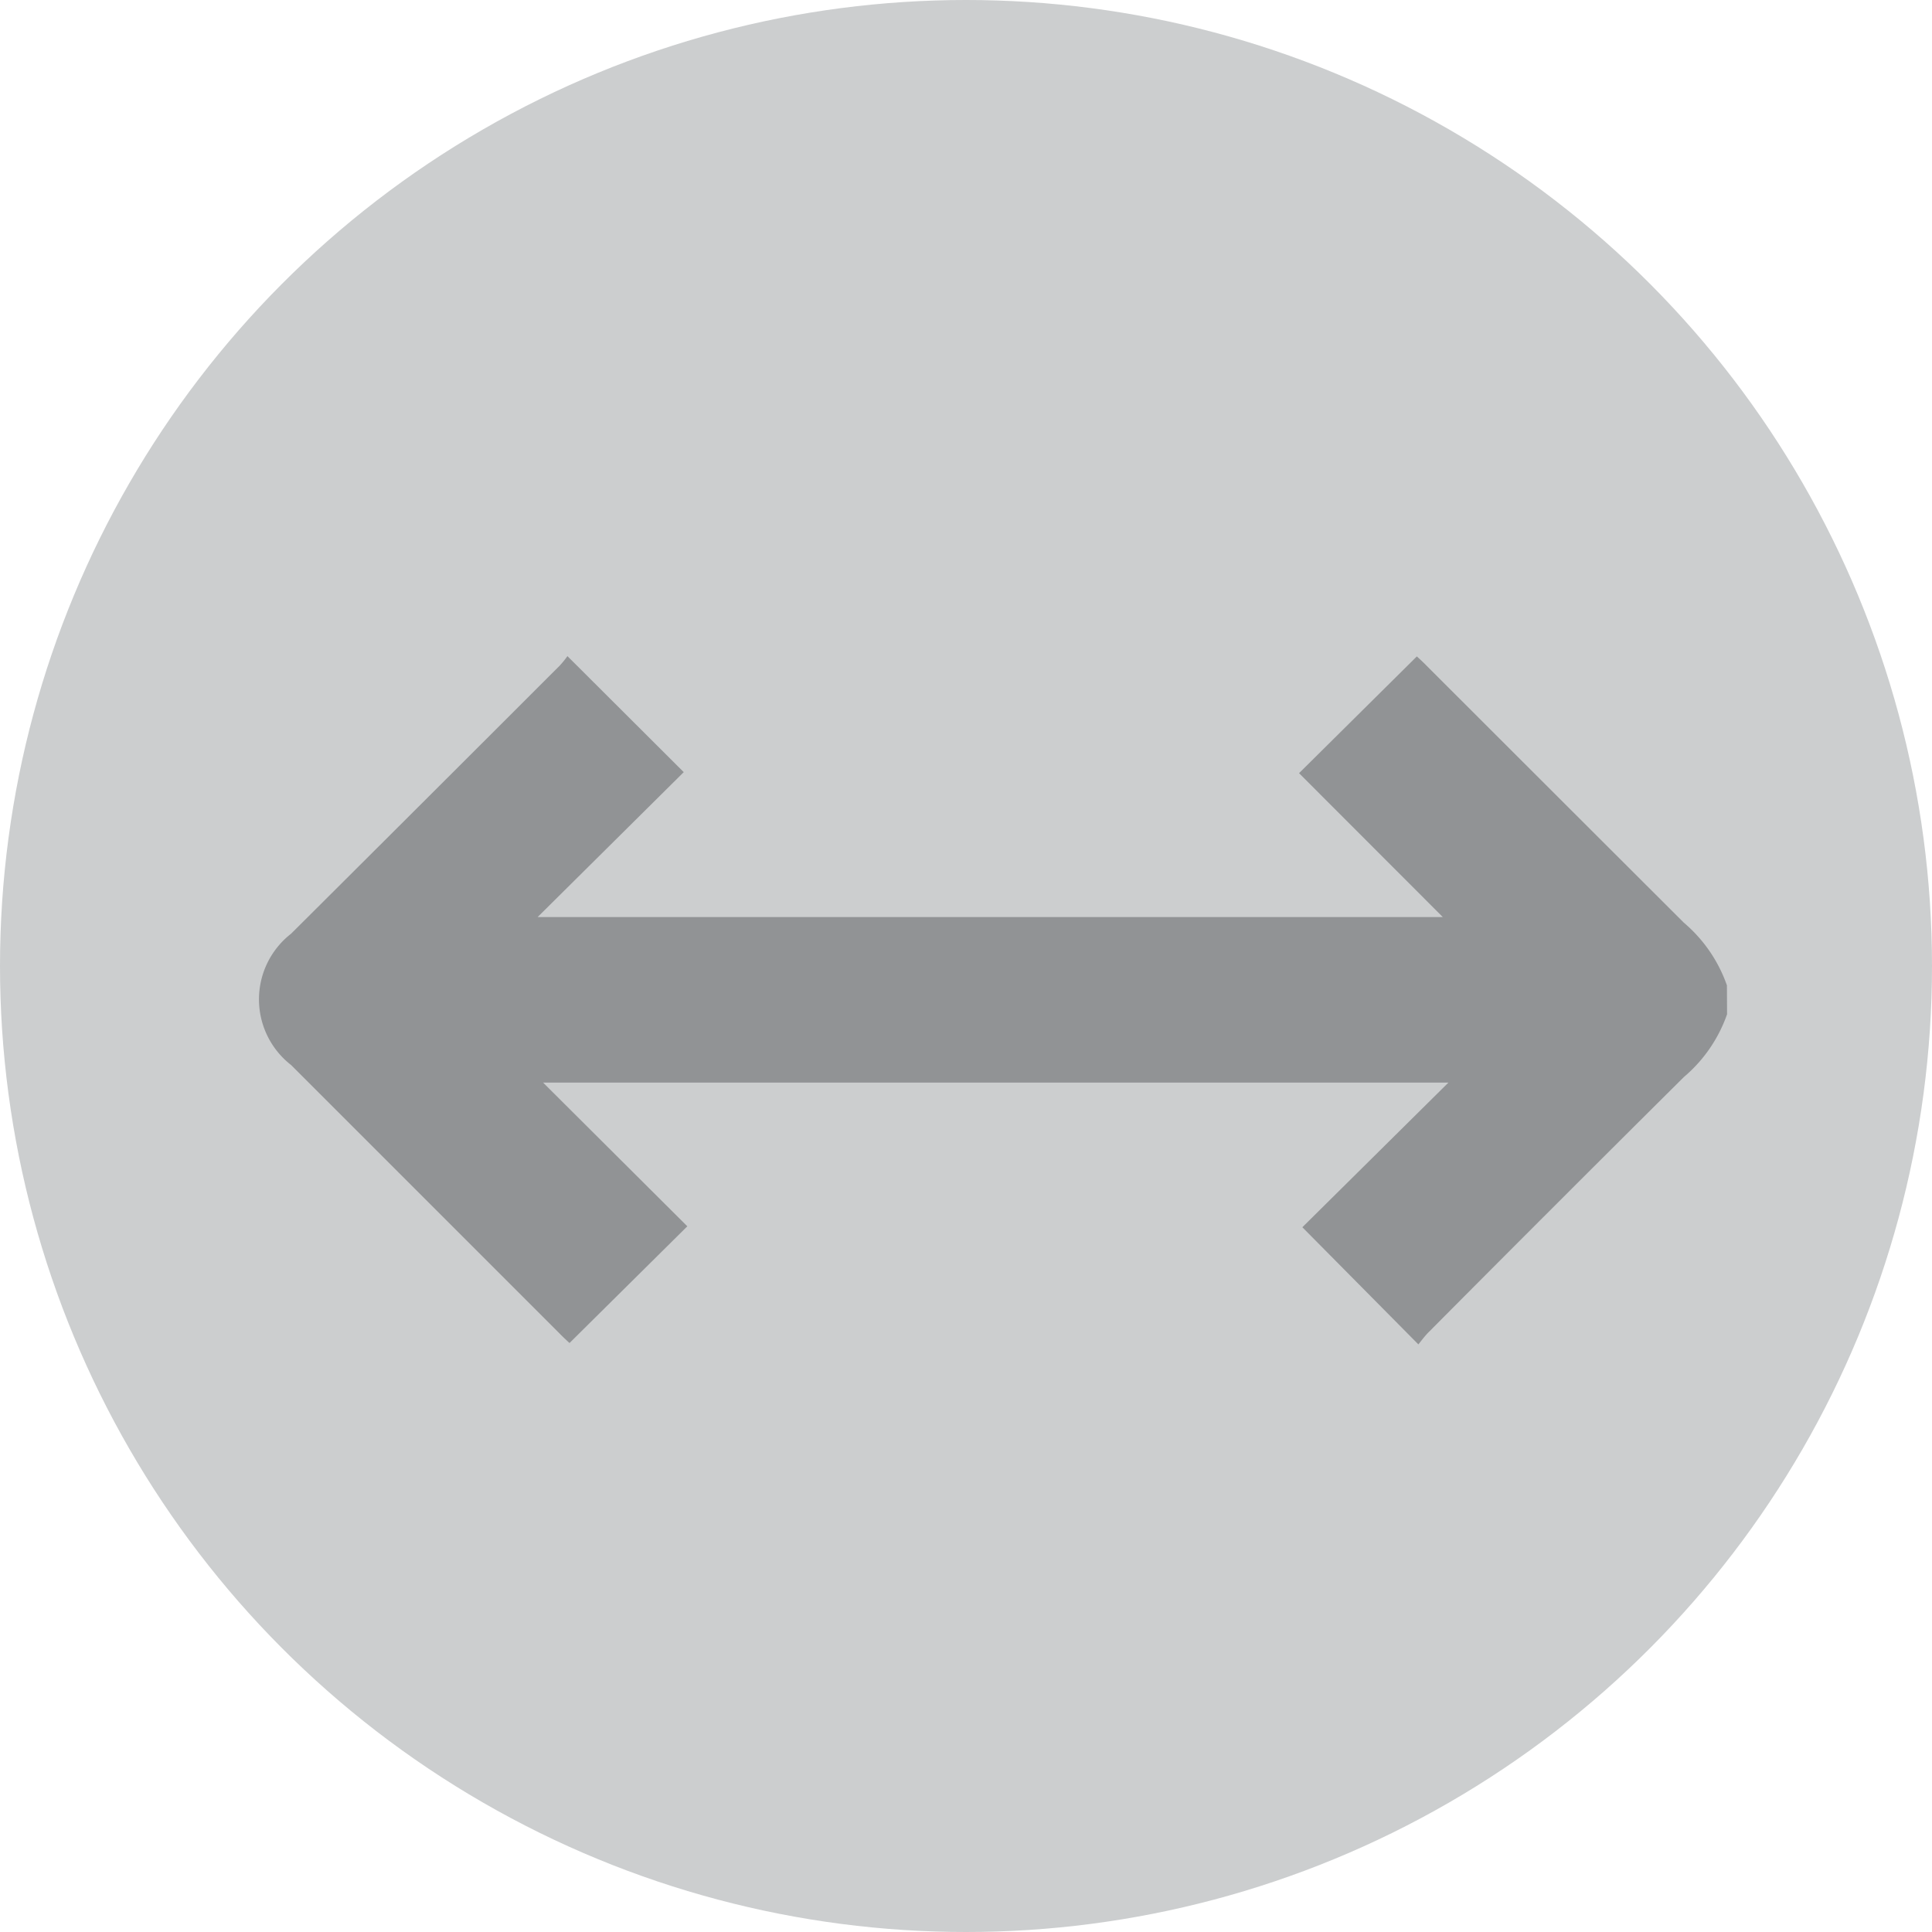
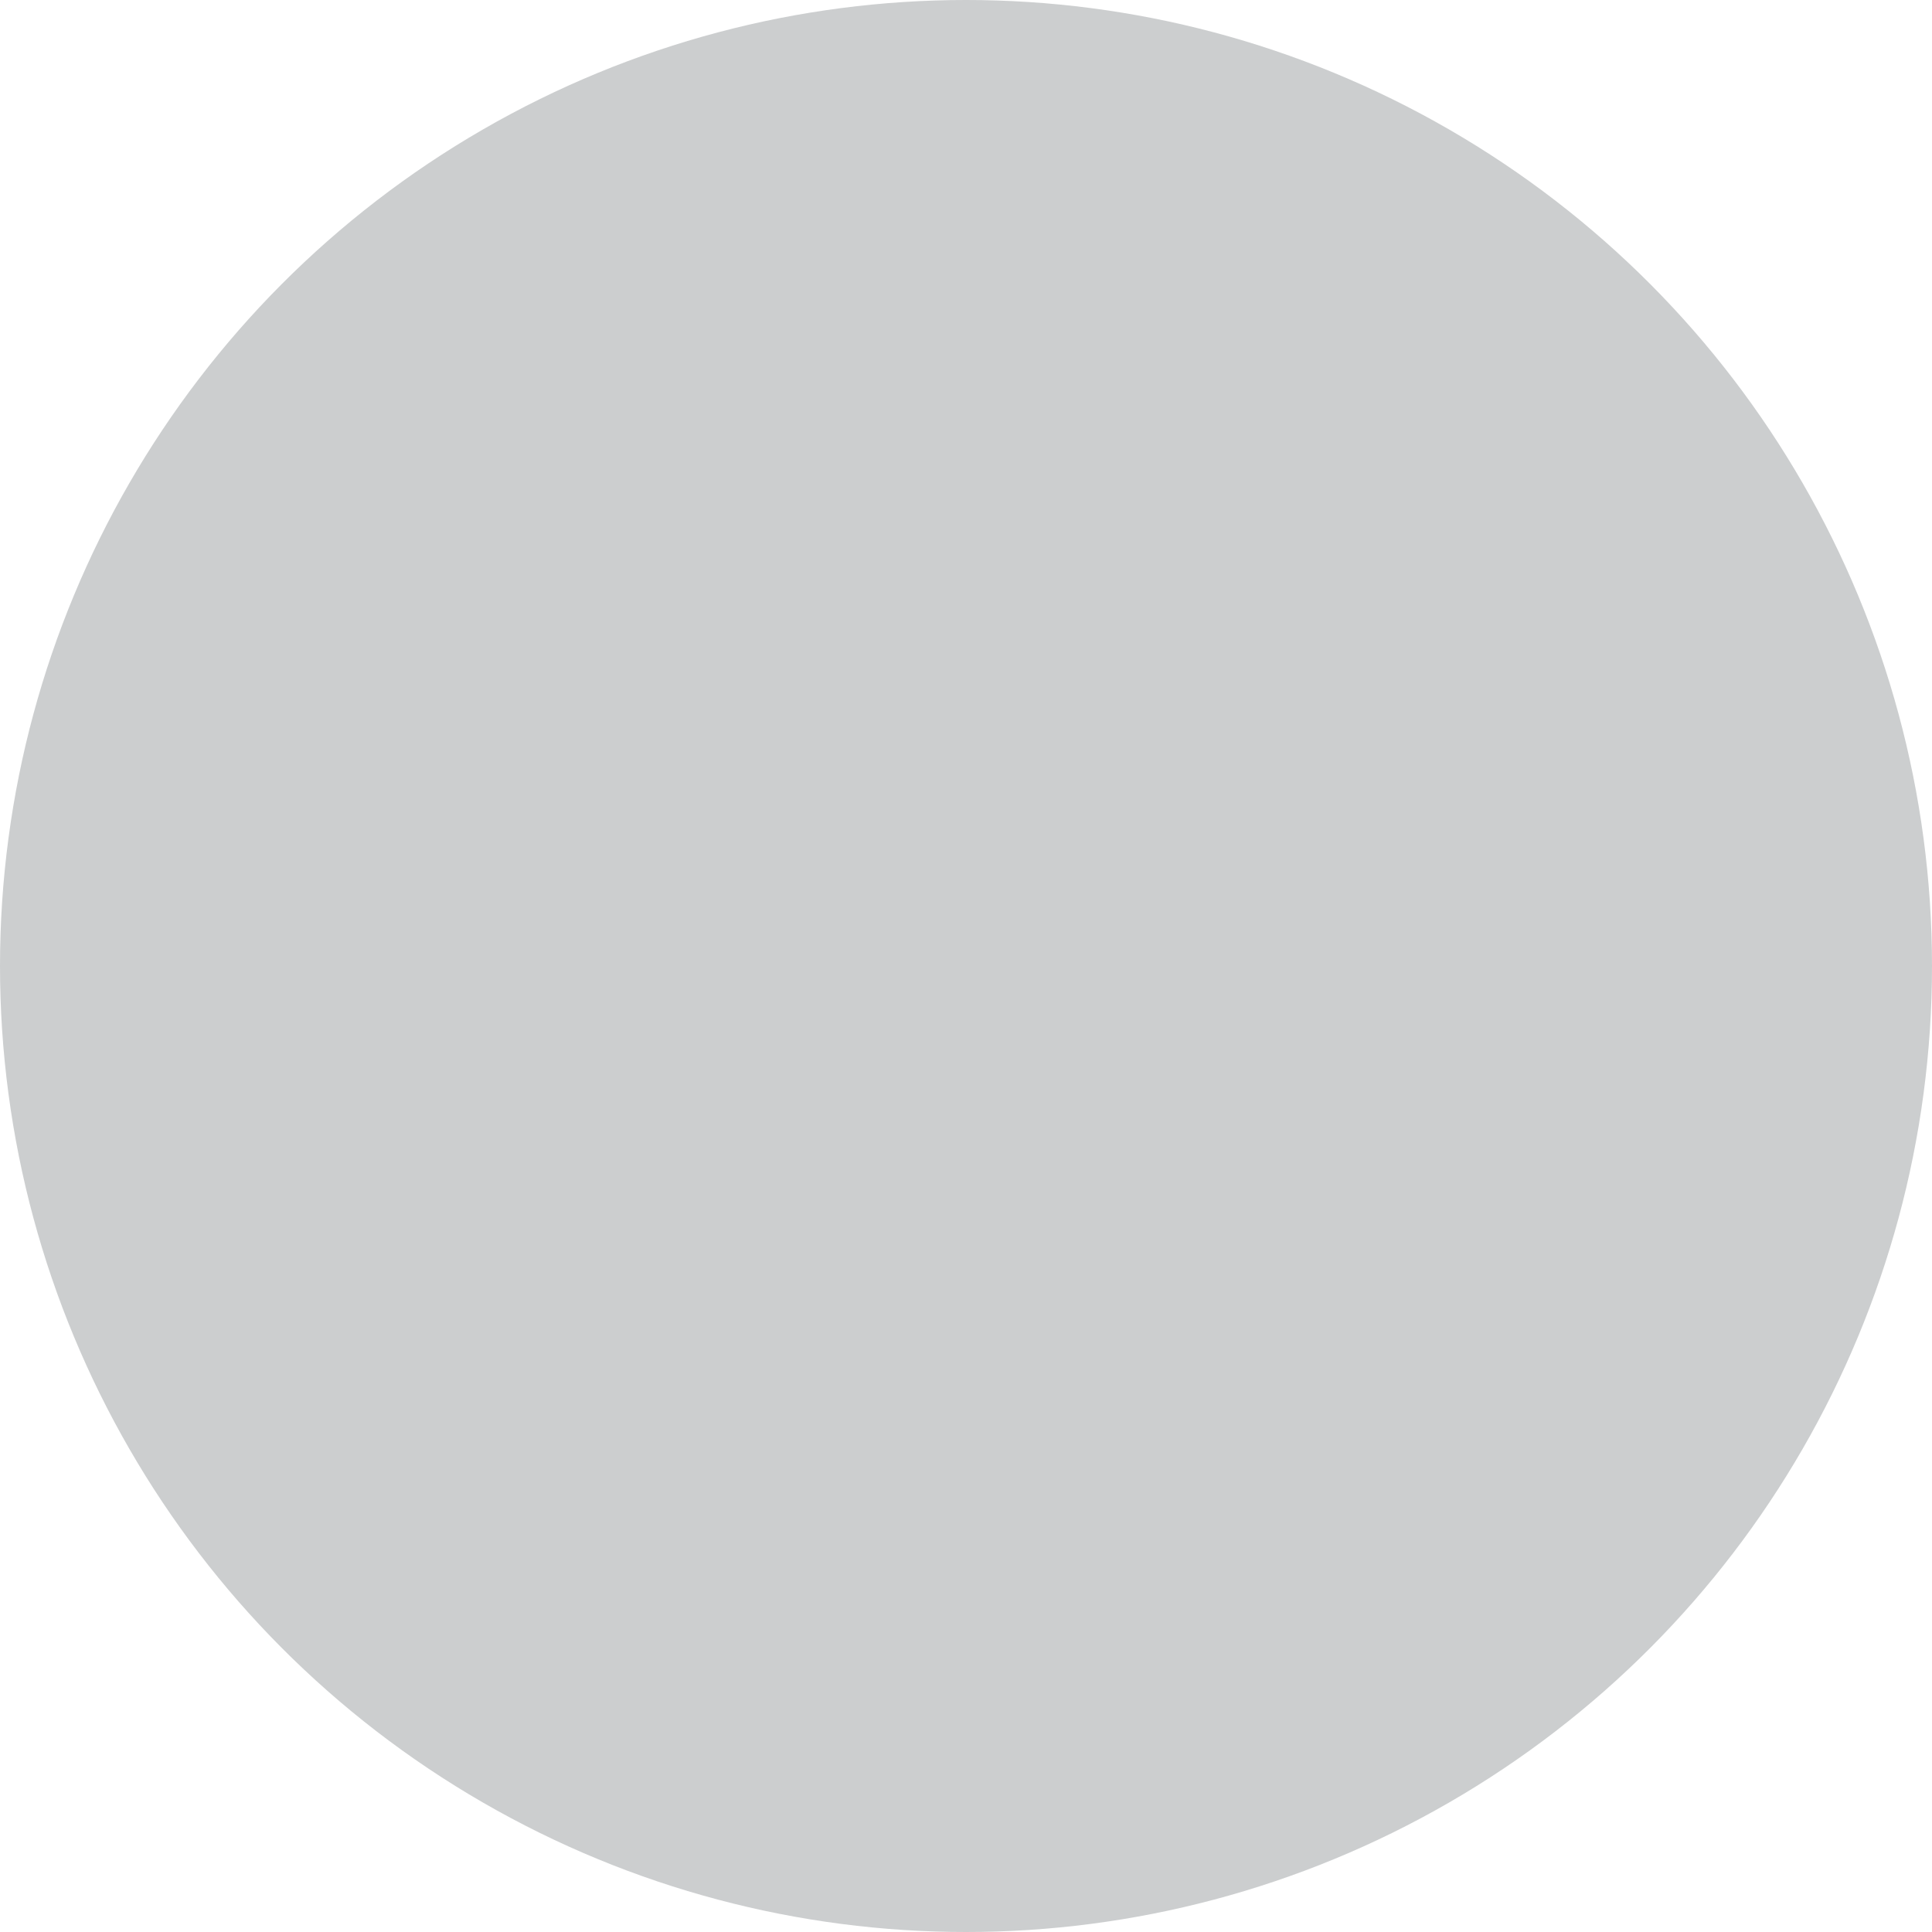
<svg xmlns="http://www.w3.org/2000/svg" width="41" height="41" viewBox="0 0 41 41">
  <defs>
    <clipPath id="clip-path">
-       <rect id="Rectangle_21" data-name="Rectangle 21" width="31.151" height="14.602" fill="#919395" />
-     </clipPath>
+       </clipPath>
  </defs>
  <g id="Group_522" data-name="Group 522" transform="translate(-58.841 -600.479)">
    <circle id="Ellipse_8" data-name="Ellipse 8" cx="20.5" cy="20.5" r="20.5" transform="translate(58.841 600.479)" fill="#cccecf" />
    <g id="Group_16" data-name="Group 16" transform="translate(64.342 614.403)">
      <g id="Group_14" data-name="Group 14" clip-path="url(#clip-path)">
        <path id="Path_15" data-name="Path 15" d="M31.151,7.6a3.073,3.073,0,0,1-.914,1.33q-2.719,2.7-5.421,5.419c-.086.086-.157.186-.216.257l-2.462-2.486,3.1-3.07H6.025L9.086,12.1l-2.5,2.477c-.051-.047-.132-.12-.209-.2l-5.7-5.7a1.765,1.765,0,0,1,0-2.786Q3.531,3.049,6.38.2A2.074,2.074,0,0,0,6.542,0L9.01,2.462l-3.1,3.075H25.118l-3.05-3.053,2.5-2.478c.046.043.127.115.2.191q2.732,2.731,5.466,5.46a3.074,3.074,0,0,1,.914,1.33Z" transform="translate(-0.001)" fill="#919395" />
      </g>
    </g>
  </g>
</svg>